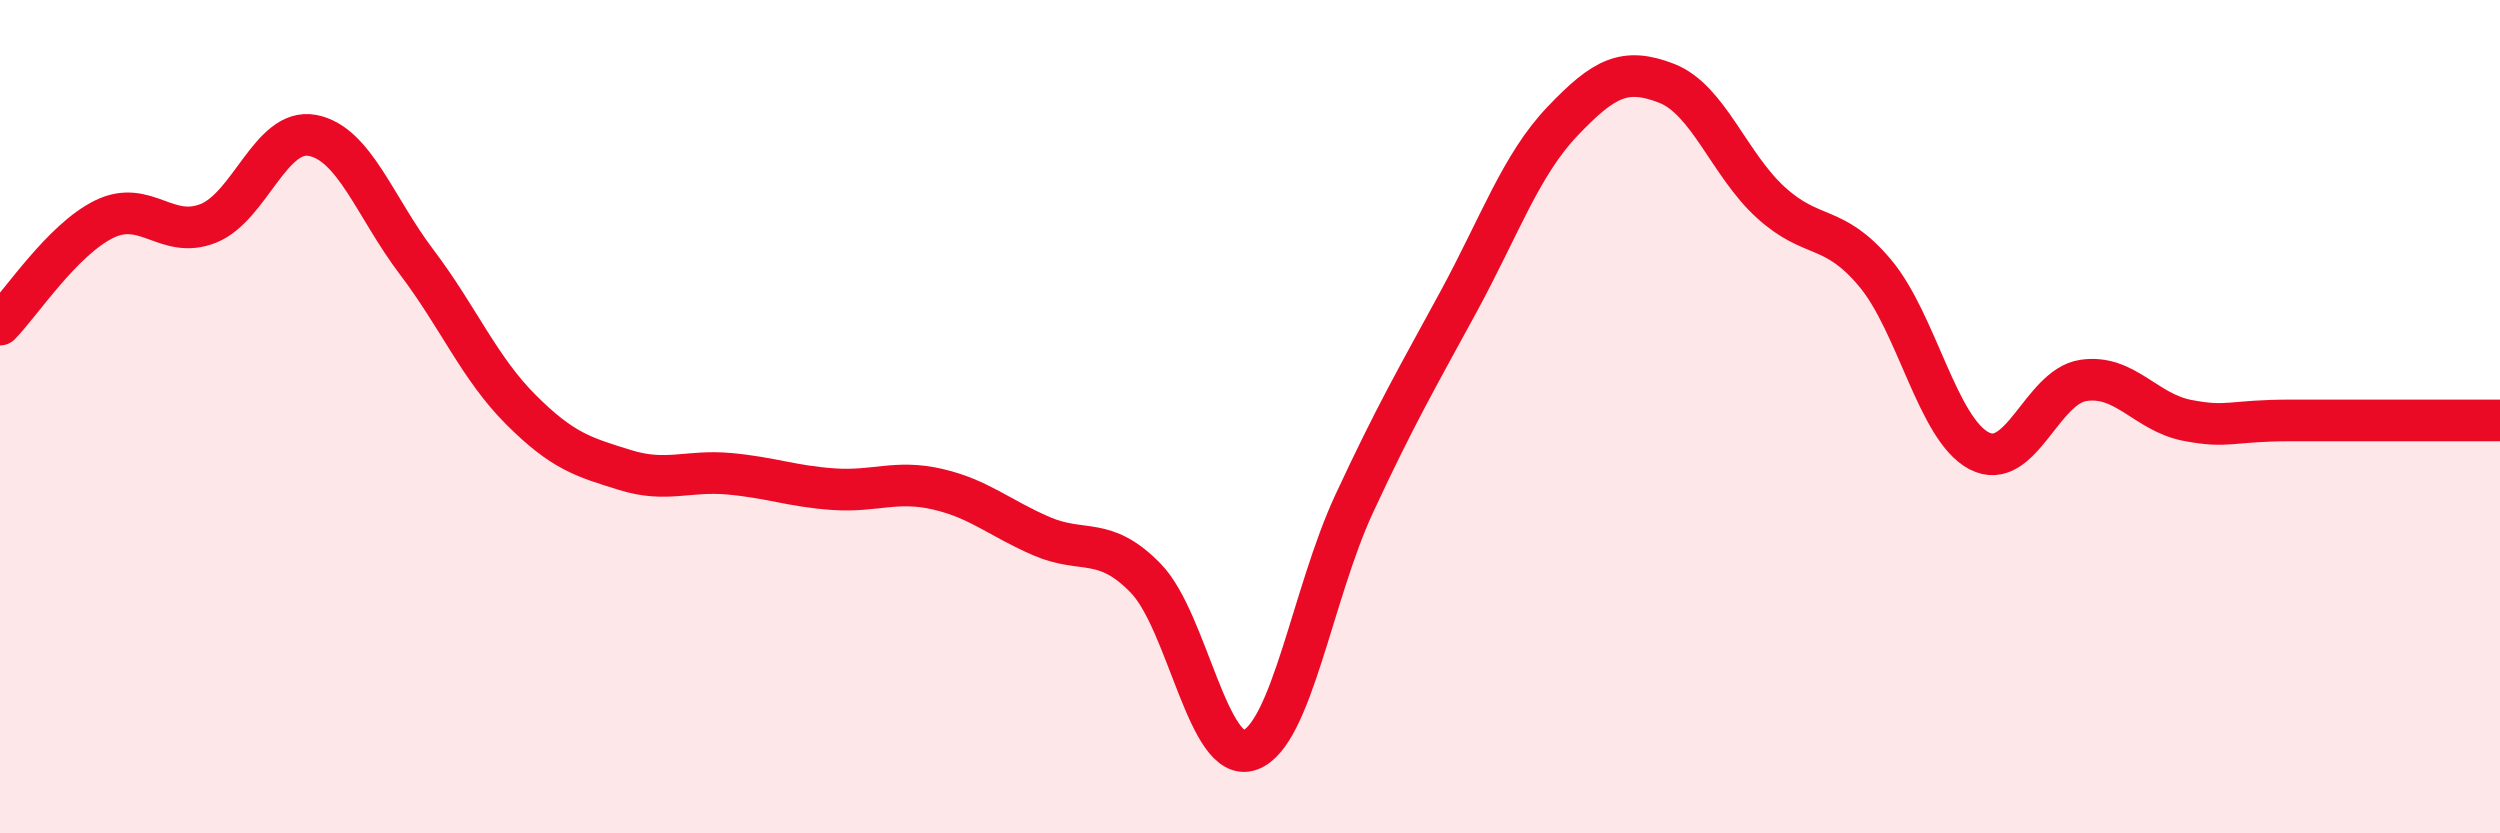
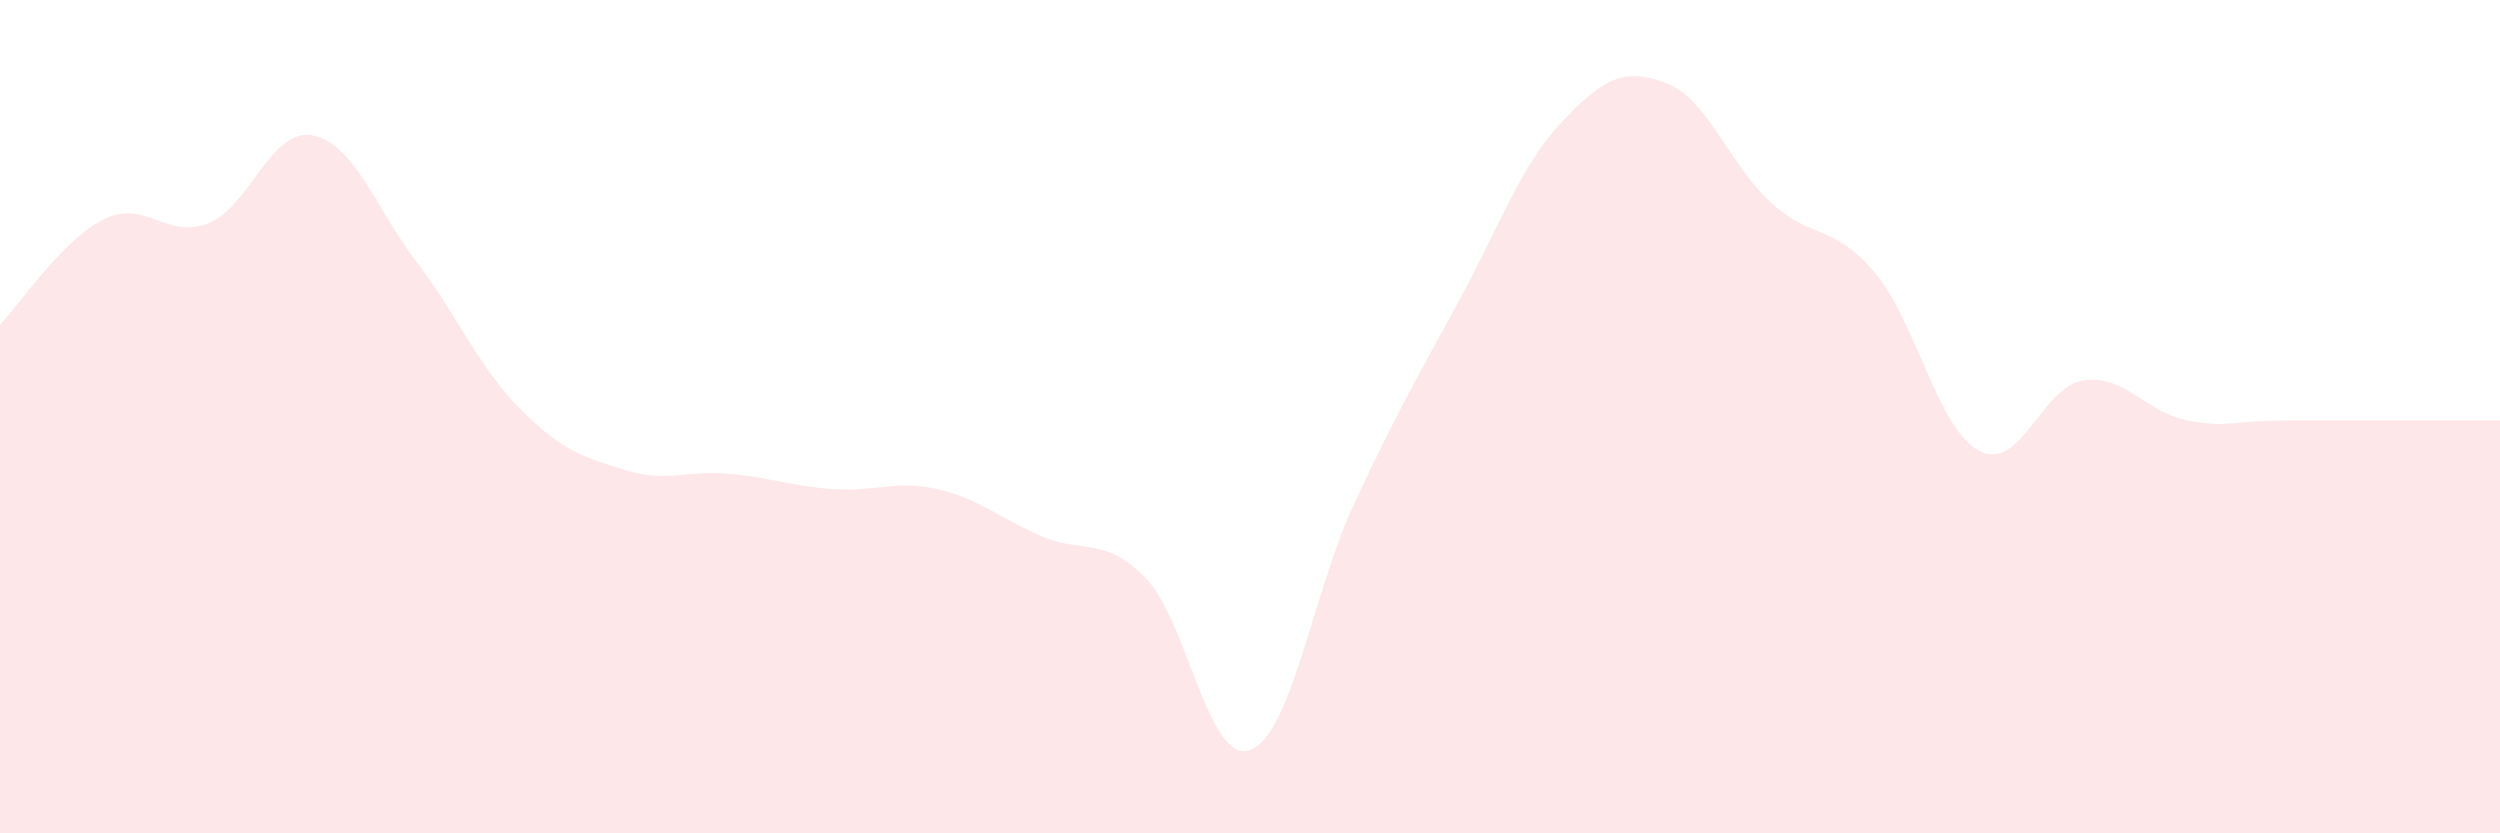
<svg xmlns="http://www.w3.org/2000/svg" width="60" height="20" viewBox="0 0 60 20">
  <path d="M 0,7.79 C 0.5,7.28 1.5,5.75 2.5,5.26 C 3.5,4.77 4,5.76 5,5.36 C 6,4.96 6.5,3.06 7.5,3.25 C 8.5,3.44 9,4.97 10,6.29 C 11,7.61 11.5,8.83 12.5,9.83 C 13.5,10.83 14,10.97 15,11.28 C 16,11.59 16.5,11.28 17.5,11.37 C 18.5,11.46 19,11.67 20,11.74 C 21,11.81 21.5,11.51 22.5,11.74 C 23.5,11.97 24,12.44 25,12.87 C 26,13.3 26.5,12.85 27.5,13.88 C 28.5,14.91 29,18.36 30,18 C 31,17.64 31.5,14.24 32.5,12.09 C 33.5,9.94 34,9.09 35,7.25 C 36,5.41 36.5,3.96 37.5,2.91 C 38.5,1.86 39,1.61 40,2 C 41,2.39 41.5,3.95 42.5,4.86 C 43.5,5.77 44,5.36 45,6.55 C 46,7.74 46.5,10.3 47.5,10.82 C 48.5,11.34 49,9.28 50,9.13 C 51,8.98 51.5,9.9 52.5,10.09 C 53.5,10.28 53.5,10.09 55,10.09 C 56.5,10.09 59,10.09 60,10.09L60 20L0 20Z" fill="#EB0A25" opacity="0.1" stroke-linecap="round" stroke-linejoin="round" />
-   <path d="M 0,7.79 C 0.5,7.28 1.5,5.75 2.5,5.26 C 3.5,4.77 4,5.76 5,5.36 C 6,4.96 6.5,3.06 7.5,3.25 C 8.5,3.44 9,4.97 10,6.29 C 11,7.61 11.5,8.83 12.5,9.83 C 13.5,10.83 14,10.97 15,11.28 C 16,11.59 16.5,11.28 17.5,11.37 C 18.5,11.46 19,11.67 20,11.74 C 21,11.81 21.5,11.51 22.5,11.74 C 23.5,11.97 24,12.44 25,12.87 C 26,13.3 26.5,12.85 27.5,13.88 C 28.5,14.91 29,18.36 30,18 C 31,17.64 31.5,14.24 32.5,12.09 C 33.5,9.94 34,9.09 35,7.25 C 36,5.41 36.5,3.96 37.5,2.91 C 38.5,1.86 39,1.61 40,2 C 41,2.39 41.5,3.95 42.5,4.86 C 43.5,5.77 44,5.36 45,6.55 C 46,7.74 46.5,10.3 47.5,10.82 C 48.5,11.34 49,9.28 50,9.13 C 51,8.98 51.5,9.9 52.5,10.09 C 53.5,10.28 53.5,10.09 55,10.09 C 56.5,10.09 59,10.09 60,10.09" stroke="#EB0A25" stroke-width="1" fill="none" stroke-linecap="round" stroke-linejoin="round" />
</svg>